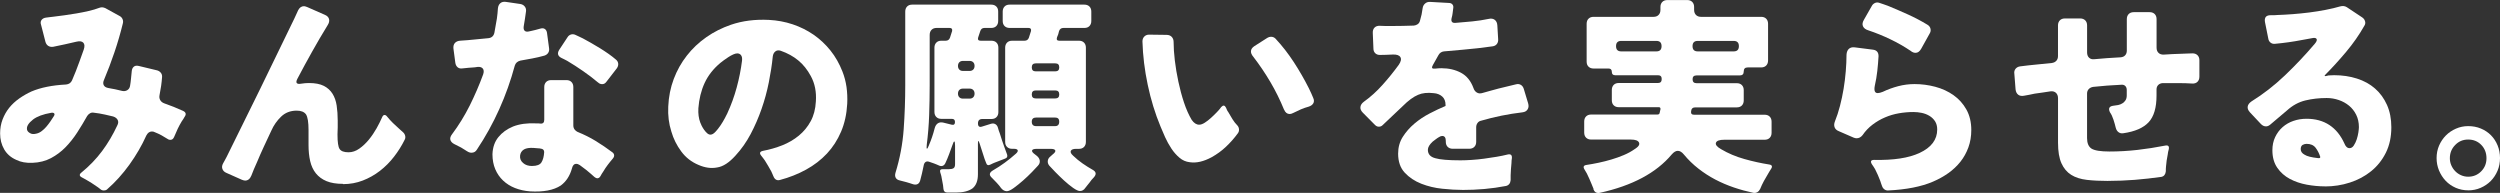
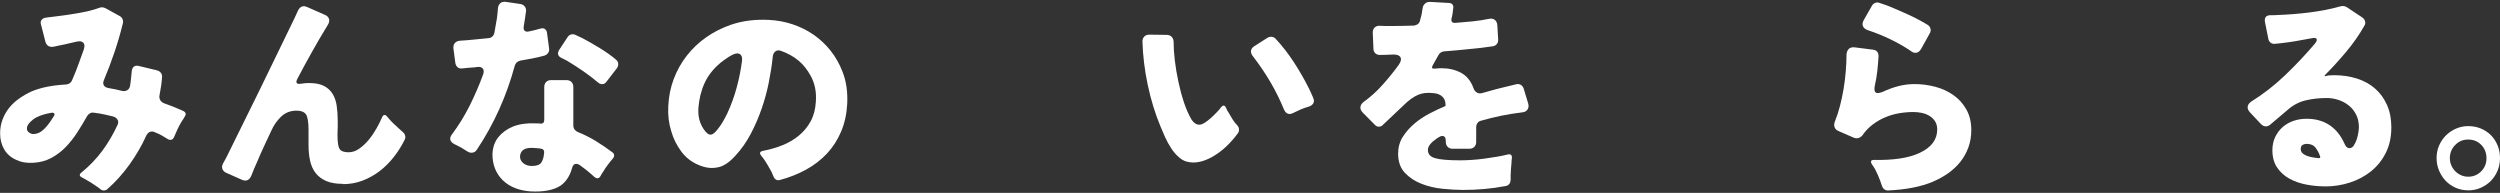
<svg xmlns="http://www.w3.org/2000/svg" width="363" height="28" viewBox="0 0 363 28" fill="none">
  <rect x="0" y="0" width="363" height="28" fill="#333333" stroke="none" />
  <g clip-path="url(#clip0_9328_36329)">
    <path d="M14.52 27.422C14.438 27.361 14.351 27.296 14.264 27.224C14.172 27.153 14.08 27.087 13.977 27.027C13.755 26.863 13.527 26.71 13.299 26.573C13.065 26.43 12.832 26.288 12.588 26.145C12.469 26.063 12.349 25.997 12.241 25.948C12.132 25.899 12.024 25.844 11.926 25.778C11.503 25.576 11.47 25.329 11.834 25.044C12.979 24.108 13.977 23.073 14.823 21.939C15.67 20.799 16.402 19.562 17.026 18.22C17.189 17.913 17.206 17.645 17.086 17.415C16.967 17.179 16.744 17.015 16.424 16.911L15.247 16.637C14.704 16.516 14.161 16.423 13.619 16.363C13.418 16.325 13.234 16.352 13.06 16.456C12.886 16.56 12.751 16.692 12.653 16.85C12.208 17.645 11.731 18.433 11.22 19.227C10.705 20.022 10.141 20.734 9.517 21.375C8.893 22.015 8.187 22.541 7.406 22.958C6.619 23.374 5.724 23.604 4.72 23.642C3.814 23.681 3.027 23.544 2.365 23.215C1.578 22.87 0.992 22.355 0.602 21.676C0.211 20.997 0.016 20.23 0.016 19.375C0.016 18.642 0.135 17.962 0.379 17.332C0.623 16.703 0.943 16.138 1.345 15.64C1.747 15.142 2.229 14.698 2.794 14.298C3.358 13.904 3.95 13.564 4.574 13.279C5.919 12.71 7.59 12.375 9.587 12.271C10.011 12.233 10.303 12.025 10.461 11.663C10.64 11.236 10.824 10.798 11.004 10.354C11.182 9.905 11.356 9.451 11.519 8.985L12.154 7.216C12.317 6.75 12.295 6.411 12.094 6.197C11.893 5.983 11.552 5.94 11.069 6.06C9.962 6.323 8.844 6.569 7.721 6.794C7.46 6.832 7.227 6.794 7.026 6.674C6.825 6.553 6.684 6.361 6.603 6.093L5.968 3.623C5.865 3.338 5.887 3.097 6.028 2.905C6.169 2.713 6.391 2.593 6.69 2.555C6.853 2.533 7.01 2.516 7.173 2.494C7.335 2.472 7.504 2.456 7.688 2.434C8.209 2.374 8.762 2.303 9.348 2.22C9.929 2.138 10.521 2.045 11.117 1.947C11.709 1.848 12.295 1.728 12.87 1.596C13.445 1.465 13.972 1.306 14.454 1.125C14.715 1.026 14.997 1.043 15.301 1.185L17.352 2.314C17.553 2.412 17.699 2.566 17.791 2.768C17.884 2.971 17.895 3.185 17.835 3.409C17.493 4.811 17.091 6.197 16.625 7.572C16.164 8.941 15.648 10.3 15.084 11.642C14.964 11.926 14.959 12.173 15.068 12.375C15.176 12.578 15.382 12.71 15.686 12.77C15.849 12.814 16.006 12.841 16.169 12.863C16.332 12.885 16.5 12.912 16.685 12.956L17.743 13.203C18.025 13.263 18.274 13.224 18.497 13.082C18.719 12.94 18.85 12.726 18.888 12.441C18.947 12.096 18.996 11.751 19.023 11.406C19.05 11.061 19.088 10.716 19.126 10.371C19.148 10.064 19.246 9.839 19.43 9.686C19.609 9.533 19.853 9.5 20.152 9.577L22.811 10.217C23.033 10.278 23.212 10.393 23.353 10.568C23.494 10.743 23.554 10.951 23.532 11.192C23.473 12.025 23.353 12.89 23.169 13.783C23.109 14.068 23.136 14.314 23.261 14.528C23.38 14.742 23.57 14.9 23.836 14.999C24.297 15.163 24.764 15.333 25.225 15.519C25.686 15.706 26.142 15.897 26.582 16.1C27.005 16.303 27.076 16.598 26.793 16.982C26.734 17.086 26.674 17.184 26.614 17.289C26.555 17.393 26.484 17.491 26.403 17.595C26.18 17.962 25.98 18.335 25.8 18.707C25.621 19.085 25.448 19.474 25.285 19.879C25.166 20.164 24.981 20.307 24.742 20.307C24.579 20.307 24.449 20.268 24.352 20.186C24.07 20.005 23.771 19.825 23.462 19.655C23.147 19.48 22.832 19.337 22.512 19.211C22.371 19.129 22.219 19.091 22.062 19.091C21.72 19.091 21.449 19.282 21.248 19.671C20.602 21.112 19.788 22.519 18.801 23.894C17.813 25.264 16.728 26.468 15.54 27.504C15.42 27.608 15.268 27.657 15.089 27.657C14.867 27.657 14.688 27.586 14.547 27.444M3.95 18.91C4.009 19.074 4.15 19.217 4.373 19.337C4.595 19.48 4.905 19.501 5.306 19.397C5.567 19.337 5.822 19.217 6.06 19.03C6.299 18.85 6.522 18.642 6.722 18.406C6.923 18.17 7.113 17.924 7.297 17.661C7.476 17.398 7.639 17.152 7.78 16.927C7.921 16.724 7.954 16.571 7.873 16.473C7.791 16.374 7.639 16.341 7.422 16.379C6.256 16.582 5.382 16.905 4.796 17.354C4.129 17.88 3.841 18.362 3.922 18.784C3.922 18.844 3.933 18.888 3.955 18.904" fill="white" />
    <path d="M49.807 26.697C48.841 26.697 48.044 26.565 47.409 26.302C46.774 26.039 46.264 25.661 45.868 25.174C45.477 24.686 45.2 24.089 45.038 23.394C44.875 22.693 44.799 21.904 44.799 21.033V18.869C44.799 17.752 44.679 17.002 44.435 16.613C44.175 16.246 43.719 16.065 43.079 16.065C42.173 16.065 41.418 16.355 40.816 16.936C40.214 17.517 39.742 18.19 39.4 18.963C38.998 19.817 38.624 20.611 38.282 21.356C37.94 22.096 37.626 22.802 37.349 23.476C37.17 23.881 37.007 24.248 36.866 24.571C36.725 24.895 36.605 25.201 36.502 25.486C36.302 25.974 35.998 26.22 35.596 26.22C35.477 26.22 35.314 26.176 35.113 26.099L32.851 25.092C32.568 24.971 32.384 24.779 32.292 24.527C32.199 24.276 32.237 24.007 32.395 23.722C32.476 23.58 32.558 23.432 32.639 23.279C32.72 23.125 32.813 22.961 32.91 22.775L36.681 15.129C37.061 14.378 37.436 13.622 37.799 12.861C38.163 12.1 38.532 11.333 38.917 10.56L42.721 2.728L43.296 1.479C43.497 1.096 43.779 0.898 44.142 0.898C44.24 0.898 44.392 0.942 44.593 1.019L47.159 2.147C47.501 2.29 47.707 2.498 47.778 2.772C47.848 3.046 47.778 3.336 47.582 3.643C46.796 4.924 46.041 6.206 45.32 7.499C44.593 8.791 43.882 10.106 43.176 11.448C42.873 12.039 43.068 12.269 43.752 12.149C44.115 12.089 44.484 12.056 44.869 12.056C45.754 12.056 46.47 12.193 47.013 12.466C47.555 12.74 47.978 13.124 48.282 13.611C48.586 14.099 48.787 14.674 48.885 15.331C48.982 15.994 49.037 16.717 49.037 17.511V18.486L49.004 19.521C49.004 20.639 49.107 21.34 49.308 21.625C49.509 21.948 49.943 22.112 50.605 22.112C51.147 22.112 51.668 21.937 52.173 21.581C52.678 21.225 53.139 20.787 53.562 20.272C53.985 19.757 54.354 19.204 54.68 18.628C55 18.048 55.266 17.527 55.467 17.062C55.564 16.816 55.689 16.695 55.83 16.695C55.971 16.695 56.101 16.777 56.221 16.942C56.481 17.265 56.758 17.571 57.051 17.856C57.344 18.141 57.648 18.426 57.973 18.711L58.516 19.198C58.679 19.34 58.782 19.516 58.831 19.718C58.88 19.921 58.858 20.113 58.755 20.299C58.331 21.154 57.821 21.97 57.214 22.753C56.611 23.536 55.928 24.221 55.163 24.812C54.398 25.404 53.567 25.869 52.672 26.215C51.777 26.56 50.827 26.735 49.818 26.735" fill="white" />
    <path d="M67.832 21.973C67.713 21.891 67.577 21.803 67.425 21.715C67.273 21.622 67.116 21.529 66.958 21.425C66.616 21.244 66.275 21.069 65.933 20.905C65.629 20.74 65.45 20.538 65.39 20.297C65.33 20.05 65.412 19.787 65.629 19.503C66.616 18.182 67.474 16.786 68.212 15.312C68.944 13.839 69.595 12.333 70.16 10.788C70.279 10.421 70.257 10.142 70.1 9.95C69.937 9.758 69.677 9.682 69.313 9.72C69.091 9.764 68.874 9.786 68.662 9.797C68.45 9.808 68.244 9.824 68.043 9.841L67.137 9.934C66.855 9.977 66.622 9.917 66.443 9.764C66.264 9.61 66.15 9.391 66.112 9.107L65.84 7.064C65.802 6.718 65.873 6.445 66.052 6.242C66.231 6.039 66.497 5.93 66.839 5.908C67.522 5.869 68.206 5.809 68.89 5.738C69.574 5.667 70.257 5.601 70.941 5.541C71.402 5.481 71.684 5.218 71.787 4.747C71.847 4.402 71.907 4.062 71.966 3.728C72.026 3.394 72.086 3.054 72.146 2.709C72.184 2.446 72.216 2.189 72.238 1.948C72.26 1.701 72.276 1.46 72.297 1.214C72.335 0.869 72.46 0.617 72.661 0.452C72.862 0.288 73.122 0.228 73.448 0.272L75.531 0.578C75.814 0.622 76.036 0.743 76.193 0.945C76.356 1.148 76.416 1.395 76.373 1.674L76.221 2.742L76.041 3.837C76.004 4.122 76.041 4.33 76.177 4.462C76.307 4.593 76.514 4.632 76.796 4.566C76.959 4.528 77.11 4.489 77.262 4.462C77.414 4.429 77.572 4.396 77.729 4.352L78.516 4.139C78.754 4.078 78.961 4.1 79.118 4.215C79.281 4.325 79.379 4.506 79.422 4.747L79.726 7.003C79.764 7.25 79.726 7.463 79.606 7.661C79.487 7.852 79.303 7.989 79.064 8.071C78.478 8.236 77.897 8.373 77.311 8.482C76.725 8.592 76.145 8.701 75.559 8.8C75.135 8.904 74.864 9.145 74.745 9.534C74.159 11.708 73.41 13.817 72.493 15.855C71.576 17.898 70.496 19.853 69.248 21.721C69.069 22.027 68.803 22.175 68.461 22.175C68.239 22.175 68.027 22.104 67.826 21.962M76.942 27.784C76.155 27.724 75.434 27.56 74.766 27.297C74.104 27.034 73.529 26.672 73.046 26.212C72.563 25.758 72.183 25.204 71.912 24.569C71.641 23.928 71.505 23.205 71.505 22.389C71.543 21.392 71.831 20.565 72.368 19.908C72.9 19.25 73.611 18.736 74.495 18.369C75.439 18.002 76.557 17.848 77.843 17.914H78.147C78.245 17.914 78.348 17.925 78.451 17.941C78.831 17.985 79.026 17.799 79.026 17.394V12.639C79.026 12.333 79.118 12.092 79.297 11.905C79.476 11.725 79.72 11.632 80.019 11.632H82.254C82.558 11.632 82.797 11.725 82.976 11.905C83.155 12.086 83.247 12.333 83.247 12.639V18.215C83.247 18.44 83.307 18.632 83.426 18.796C83.546 18.96 83.698 19.081 83.877 19.163C84.799 19.53 85.678 19.968 86.503 20.472C87.328 20.976 88.131 21.529 88.918 22.115C89.08 22.236 89.162 22.378 89.173 22.542C89.183 22.707 89.118 22.866 88.977 23.03C88.717 23.337 88.467 23.638 88.239 23.945C88.006 24.251 87.789 24.575 87.588 24.919C87.507 25.018 87.436 25.128 87.377 25.237C87.317 25.347 87.257 25.456 87.198 25.555C87.078 25.779 86.915 25.889 86.715 25.889C86.612 25.889 86.481 25.829 86.324 25.708C86.123 25.527 85.922 25.347 85.722 25.177C85.521 25.007 85.32 24.837 85.119 24.673C84.957 24.553 84.805 24.438 84.653 24.323C84.501 24.213 84.343 24.093 84.186 23.972C84.007 23.852 83.833 23.791 83.671 23.791C83.35 23.791 83.139 24.027 83.036 24.492C82.732 25.549 82.2 26.36 81.435 26.93C80.388 27.62 78.89 27.905 76.937 27.784M77.268 24.098C77.951 24.098 78.407 23.923 78.624 23.567C78.847 23.211 78.977 22.718 79.015 22.088C79.015 21.825 78.885 21.66 78.624 21.6L78.293 21.54H78.201L77.479 21.48C76.877 21.441 76.41 21.513 76.09 21.693C75.749 21.896 75.559 22.203 75.515 22.608C75.472 23.035 75.624 23.391 75.966 23.676C76.286 23.961 76.72 24.103 77.262 24.103M86.834 11.977C86.129 11.385 85.407 10.832 84.658 10.317C83.915 9.797 83.15 9.309 82.363 8.838C82.2 8.756 82.054 8.679 81.923 8.608C81.793 8.537 81.657 8.471 81.516 8.411C80.996 8.148 80.882 7.759 81.185 7.255L82.39 5.426C82.509 5.223 82.678 5.086 82.889 5.015C83.101 4.944 83.318 4.96 83.54 5.059C83.703 5.141 83.871 5.223 84.056 5.3C84.235 5.382 84.43 5.475 84.631 5.574C84.973 5.754 85.358 5.968 85.792 6.215C86.226 6.461 86.66 6.718 87.105 6.992C87.55 7.266 87.968 7.546 88.375 7.83C88.776 8.115 89.129 8.389 89.433 8.652C89.634 8.816 89.742 9.013 89.764 9.249C89.786 9.484 89.715 9.709 89.552 9.934L88.044 11.883C87.881 12.108 87.68 12.218 87.442 12.218C87.203 12.218 86.997 12.136 86.839 11.971" fill="white" />
    <path d="M112.299 25.598C112.256 25.5 112.212 25.39 112.164 25.281C112.115 25.171 112.061 25.04 111.995 24.897C111.854 24.634 111.702 24.371 111.545 24.103C111.382 23.84 111.225 23.577 111.062 23.309C110.959 23.188 110.878 23.073 110.807 22.958C110.737 22.849 110.65 22.739 110.552 22.635C110.232 22.252 110.308 22.005 110.796 21.901C111.762 21.72 112.69 21.452 113.591 21.096C114.486 20.74 115.284 20.274 115.989 19.694C116.694 19.113 117.27 18.418 117.709 17.607C118.154 16.796 118.404 15.838 118.463 14.742C118.561 13.362 118.322 12.13 117.736 11.056C117.232 10.119 116.624 9.358 115.908 8.772C115.191 8.18 114.345 7.715 113.357 7.37C113.054 7.271 112.799 7.299 112.587 7.463C112.375 7.627 112.25 7.868 112.207 8.197C112.088 9.396 111.892 10.651 111.632 11.96C111.371 13.269 111.019 14.562 110.574 15.832C110.129 17.103 109.603 18.313 108.989 19.475C108.376 20.63 107.644 21.671 106.803 22.58C105.875 23.616 104.98 24.196 104.117 24.317C103.27 24.481 102.375 24.36 101.431 23.95C100.405 23.522 99.564 22.871 98.913 21.983C98.257 21.101 97.779 20.137 97.481 19.102C97.117 17.963 96.965 16.758 97.03 15.476C97.09 14.052 97.356 12.721 97.828 11.467C98.3 10.218 98.935 9.084 99.733 8.071C100.525 7.052 101.469 6.165 102.554 5.403C103.639 4.642 104.838 4.04 106.146 3.59C107.817 3.021 109.646 2.791 111.637 2.889C112.842 2.95 113.998 3.163 115.094 3.53C116.19 3.897 117.199 4.401 118.127 5.036C119.049 5.677 119.874 6.444 120.585 7.337C121.301 8.23 121.876 9.248 122.321 10.382C122.603 11.094 122.799 11.839 122.913 12.623C123.021 13.406 123.059 14.222 123.016 15.076C122.934 16.561 122.641 17.903 122.126 19.113C121.61 20.324 120.927 21.381 120.075 22.295C119.218 23.21 118.208 23.988 117.042 24.629C115.875 25.27 114.605 25.773 113.238 26.135C113.016 26.195 112.826 26.173 112.663 26.075C112.5 25.971 112.381 25.812 112.299 25.587M105.625 16.413C106.168 15.235 106.618 13.997 106.971 12.694C107.324 11.396 107.579 10.103 107.741 8.821C107.779 8.476 107.741 8.213 107.606 8.027C107.476 7.846 107.291 7.753 107.047 7.753C106.884 7.753 106.689 7.802 106.461 7.907C106.228 8.011 106 8.137 105.766 8.29C105.533 8.443 105.316 8.597 105.104 8.745C104.893 8.898 104.724 9.024 104.605 9.128C103.58 9.982 102.815 10.957 102.31 12.053C101.805 13.148 101.507 14.37 101.404 15.712C101.36 16.506 101.453 17.196 101.675 17.782C101.713 17.903 101.784 18.067 101.887 18.27C101.99 18.472 102.109 18.669 102.25 18.867C102.391 19.058 102.538 19.223 102.69 19.354C102.842 19.486 102.999 19.551 103.156 19.551C103.379 19.551 103.612 19.42 103.867 19.157C104.117 18.894 104.366 18.582 104.605 18.226C104.849 17.87 105.055 17.519 105.24 17.174C105.419 16.829 105.555 16.577 105.631 16.413" fill="white" />
-     <path d="M136.987 27.428L136.927 26.881L136.683 25.572C136.645 25.473 136.618 25.38 136.607 25.298C136.596 25.216 136.569 25.134 136.531 25.051C136.428 24.728 136.542 24.564 136.862 24.564H137.796C138.078 24.564 138.295 24.52 138.447 24.427C138.599 24.334 138.675 24.137 138.675 23.83V21.146C138.675 20.741 138.637 20.538 138.555 20.538C138.496 20.538 138.403 20.719 138.284 21.086C138.121 21.535 137.964 21.973 137.801 22.411C137.638 22.849 137.459 23.282 137.258 23.704C137.155 23.907 137.02 24.033 136.851 24.087C136.678 24.137 136.493 24.115 136.293 24.011C136.189 23.972 136.086 23.923 135.978 23.874C135.869 23.825 135.75 23.781 135.631 23.737C135.511 23.698 135.392 23.655 135.283 23.616C135.175 23.578 135.055 23.534 134.936 23.496C134.714 23.414 134.535 23.425 134.393 23.523C134.252 23.627 134.16 23.786 134.122 24.011C134.084 24.235 134.035 24.449 133.986 24.651C133.938 24.854 133.889 25.057 133.851 25.259C133.813 25.424 133.769 25.577 133.731 25.731C133.688 25.884 133.65 26.043 133.612 26.202C133.531 26.486 133.39 26.667 133.189 26.749C132.988 26.831 132.744 26.82 132.467 26.716C132.326 26.678 132.185 26.629 132.044 26.579C131.903 26.53 131.751 26.481 131.588 26.443C131.425 26.399 131.273 26.36 131.122 26.322C130.97 26.278 130.812 26.24 130.655 26.202C130.373 26.141 130.177 26.015 130.063 25.818C129.955 25.627 129.939 25.386 130.02 25.101C130.666 23.008 131.062 20.9 131.214 18.78C131.366 16.655 131.442 14.518 131.442 12.366V1.68C131.442 1.373 131.534 1.132 131.713 0.946C131.892 0.765 132.136 0.672 132.435 0.672H143.938C144.242 0.672 144.481 0.765 144.665 0.946C144.85 1.126 144.936 1.373 144.936 1.68V3.049C144.936 3.356 144.844 3.597 144.665 3.783C144.486 3.964 144.242 4.057 143.938 4.057H142.94C142.636 4.057 142.435 4.21 142.337 4.511L142.033 5.426C141.93 5.749 142.055 5.914 142.397 5.914H143.965C144.269 5.914 144.508 6.007 144.692 6.188C144.871 6.368 144.963 6.615 144.963 6.921V16.277C144.963 16.584 144.871 16.825 144.692 17.005C144.513 17.186 144.269 17.279 143.965 17.279H142.636C142.212 17.279 142.001 17.493 142.001 17.92C142.001 18.347 142.202 18.517 142.603 18.375L143.873 17.98C144.117 17.898 144.329 17.914 144.524 18.024C144.714 18.134 144.839 18.314 144.904 18.555C144.942 18.698 144.985 18.835 145.023 18.966C145.061 19.098 145.115 19.235 145.175 19.377C145.398 20.111 145.62 20.768 145.837 21.36L146.228 22.428C146.325 22.735 146.228 22.937 145.924 23.036L144.356 23.644C144.253 23.682 144.166 23.726 144.084 23.764C144.003 23.808 143.922 23.846 143.84 23.885C143.498 24.066 143.276 23.989 143.178 23.638L142.967 23.09L142.24 20.834C142.077 20.346 141.995 20.357 141.995 20.861V25.309C141.995 26.24 141.735 26.925 141.209 27.352C140.644 27.757 139.83 27.96 138.761 27.96H137.584C137.22 27.96 137.02 27.779 136.982 27.412M134.898 21.042C135.218 20.308 135.49 19.508 135.712 18.632C135.793 18.309 135.945 18.068 136.162 17.914C136.385 17.761 136.656 17.728 136.976 17.805L138.213 18.112C138.517 18.172 138.664 18.04 138.664 17.717C138.664 17.41 138.512 17.257 138.213 17.257H136.672C136.369 17.257 136.13 17.164 135.951 16.983C135.772 16.802 135.679 16.556 135.679 16.255V6.921C135.679 6.615 135.772 6.374 135.951 6.188C136.13 6.001 136.374 5.914 136.672 5.914H137.307C137.627 5.914 137.839 5.76 137.942 5.459L138.246 4.511C138.306 4.205 138.186 4.057 137.882 4.057H135.983C135.679 4.057 135.441 4.15 135.262 4.331C135.083 4.511 134.99 4.758 134.99 5.065V12.377C134.99 13.817 134.963 15.263 134.914 16.704C134.866 18.145 134.746 19.579 134.567 20.998C134.524 21.387 134.535 21.584 134.594 21.59C134.654 21.601 134.757 21.425 134.898 21.058M139.82 10.301H140.785C141.008 10.301 141.181 10.235 141.312 10.104C141.442 9.972 141.507 9.792 141.507 9.572C141.507 9.353 141.442 9.173 141.312 9.041C141.181 8.91 141.002 8.844 140.785 8.844H139.82C139.597 8.844 139.423 8.91 139.293 9.041C139.163 9.173 139.098 9.353 139.098 9.572C139.098 9.792 139.163 9.972 139.293 10.104C139.423 10.235 139.602 10.301 139.82 10.301ZM139.82 14.321H140.785C141.008 14.321 141.181 14.256 141.312 14.124C141.442 13.993 141.507 13.812 141.507 13.593C141.507 13.374 141.442 13.193 141.312 13.062C141.181 12.93 141.002 12.864 140.785 12.864H139.82C139.597 12.864 139.423 12.93 139.293 13.062C139.163 13.193 139.098 13.374 139.098 13.593C139.098 13.812 139.163 13.993 139.293 14.124C139.423 14.256 139.602 14.321 139.82 14.321ZM145.376 27.335C145.175 27.051 144.963 26.793 144.741 26.558C144.519 26.322 144.291 26.087 144.046 25.84C143.585 25.435 143.623 25.068 144.166 24.745C144.768 24.4 145.349 24.022 145.902 23.616C146.456 23.211 146.993 22.773 147.519 22.307C147.742 22.105 147.823 21.935 147.763 21.803C147.704 21.672 147.519 21.606 147.221 21.606H146.949C146.646 21.606 146.407 21.513 146.222 21.332C146.038 21.151 145.951 20.905 145.951 20.598V6.921C145.951 6.615 146.043 6.374 146.222 6.188C146.401 6.007 146.646 5.914 146.949 5.914H148.762C149.082 5.914 149.293 5.76 149.397 5.459L149.7 4.511C149.76 4.205 149.641 4.057 149.337 4.057H146.591C146.287 4.057 146.049 3.964 145.864 3.783C145.685 3.602 145.593 3.356 145.593 3.049V1.68C145.593 1.373 145.685 1.132 145.864 0.946C146.043 0.76 146.287 0.672 146.591 0.672H157.46C157.764 0.672 158.002 0.765 158.187 0.946C158.366 1.126 158.458 1.373 158.458 1.68V3.049C158.458 3.356 158.366 3.597 158.187 3.783C158.008 3.969 157.764 4.057 157.46 4.057H154.41C154.09 4.057 153.879 4.21 153.775 4.511L153.656 4.972L153.477 5.426C153.374 5.749 153.488 5.914 153.808 5.914H156.678C156.982 5.914 157.221 6.007 157.4 6.188C157.579 6.368 157.671 6.615 157.671 6.921V20.604C157.671 20.91 157.579 21.151 157.4 21.338C157.221 21.518 156.977 21.612 156.678 21.612H156.255C155.832 21.612 155.577 21.71 155.485 21.902C155.392 22.094 155.512 22.335 155.832 22.619C156.255 23.025 156.706 23.397 157.188 23.731C157.671 24.066 158.165 24.378 158.67 24.663C159.174 24.947 159.223 25.314 158.822 25.758C158.578 26.004 158.377 26.245 158.219 26.486C158.1 26.629 157.986 26.766 157.888 26.897C157.785 27.029 157.688 27.155 157.585 27.281C157.384 27.587 157.123 27.735 156.798 27.735C156.575 27.735 156.25 27.582 155.816 27.281C155.382 26.974 154.942 26.612 154.486 26.196C154.036 25.78 153.613 25.369 153.217 24.964C152.826 24.558 152.538 24.252 152.354 24.049C152.175 23.825 152.104 23.589 152.142 23.331C152.18 23.079 152.316 22.871 152.533 22.707L152.837 22.433C153.157 22.187 153.287 21.99 153.227 21.842C153.168 21.688 152.934 21.612 152.533 21.612H150.569C150.145 21.612 149.907 21.688 149.858 21.842C149.809 21.995 149.955 22.192 150.297 22.433L150.569 22.647C150.807 22.849 150.948 23.085 150.976 23.348C151.003 23.611 150.91 23.857 150.688 24.082C150.525 24.263 150.243 24.564 149.842 24.98C149.44 25.396 149.006 25.807 148.545 26.213C148.083 26.618 147.633 26.979 147.204 27.292C146.77 27.604 146.434 27.763 146.195 27.763C145.891 27.763 145.62 27.62 145.381 27.335M150.39 10.361H153.227C153.607 10.361 153.803 10.169 153.803 9.781C153.803 9.392 153.613 9.2 153.227 9.2H150.39C150.01 9.2 149.814 9.392 149.814 9.781C149.814 10.169 150.004 10.361 150.39 10.361ZM150.39 14.294H153.227C153.607 14.294 153.803 14.102 153.803 13.713C153.803 13.325 153.613 13.133 153.227 13.133H150.39C150.01 13.133 149.814 13.325 149.814 13.713C149.814 14.102 150.004 14.294 150.39 14.294ZM150.449 18.314H153.195C153.596 18.314 153.797 18.101 153.797 17.673C153.797 17.246 153.596 17.066 153.195 17.066H150.449C150.026 17.066 149.814 17.268 149.814 17.673C149.814 18.101 150.026 18.314 150.449 18.314Z" fill="white" />
    <path d="M175.932 22.827C174.765 23.457 173.707 23.698 172.763 23.555C172.199 23.495 171.694 23.276 171.255 22.898C170.81 22.52 170.419 22.077 170.077 21.556C169.735 21.036 169.431 20.488 169.171 19.913C168.911 19.332 168.688 18.823 168.509 18.374C167.722 16.484 167.104 14.469 166.653 12.327C166.198 10.185 165.942 8.077 165.883 6.006C165.883 5.721 165.975 5.486 166.154 5.305C166.333 5.124 166.566 5.031 166.849 5.031L169.383 5.064C169.703 5.064 169.958 5.163 170.137 5.354C170.316 5.546 170.408 5.798 170.408 6.099C170.408 6.894 170.468 7.792 170.587 8.794C170.707 9.802 170.88 10.826 171.103 11.872C171.325 12.919 171.596 13.926 171.917 14.89C172.237 15.854 172.611 16.692 173.034 17.404C173.355 17.87 173.718 18.106 174.12 18.106C174.364 18.106 174.635 18.007 174.934 17.815C175.237 17.624 175.536 17.388 175.84 17.114C176.144 16.84 176.426 16.561 176.702 16.276C176.974 15.991 177.18 15.75 177.321 15.542C177.603 15.236 177.836 15.268 178.016 15.635C178.054 15.739 178.102 15.844 178.151 15.953C178.2 16.068 178.265 16.172 178.347 16.276C178.526 16.599 178.726 16.939 178.949 17.295C179.171 17.651 179.41 17.963 179.676 18.226C179.817 18.39 179.893 18.577 179.904 18.79C179.915 19.004 179.86 19.19 179.736 19.354C179.215 20.067 178.64 20.713 178.016 21.304C177.392 21.896 176.697 22.4 175.932 22.827ZM186.437 15.909C185.873 14.529 185.216 13.198 184.462 11.916C183.708 10.634 182.877 9.408 181.971 8.23C181.727 7.945 181.618 7.671 181.64 7.408C181.662 7.145 181.819 6.91 182.123 6.707L184.028 5.491C184.19 5.393 184.359 5.338 184.543 5.338C184.804 5.338 185.026 5.431 185.205 5.612C186.171 6.647 187.055 7.786 187.864 9.024C188.667 10.262 189.394 11.522 190.04 12.804C190.159 13.066 190.279 13.313 190.387 13.537C190.496 13.762 190.593 13.987 190.675 14.206C190.816 14.512 190.821 14.775 190.691 15C190.561 15.225 190.333 15.389 190.013 15.487C189.627 15.591 189.253 15.723 188.879 15.882C188.504 16.046 188.141 16.216 187.777 16.402C187.576 16.506 187.403 16.555 187.262 16.555C186.898 16.555 186.627 16.342 186.448 15.915" fill="white" />
    <path d="M212.335 27.575C211.472 27.575 210.496 27.52 209.421 27.405C208.347 27.295 207.327 27.049 206.372 26.676C205.417 26.298 204.614 25.767 203.973 25.077C203.328 24.387 203.008 23.461 203.008 22.305C203.008 21.391 203.235 20.58 203.686 19.868C204.142 19.156 204.7 18.515 205.379 17.945C206.052 17.376 206.789 16.883 207.598 16.467C208.401 16.05 209.166 15.689 209.893 15.388V15.234C209.893 14.708 209.73 14.298 209.41 14.013C209.09 13.728 208.678 13.564 208.173 13.525C207.267 13.421 206.513 13.503 205.91 13.766C205.227 14.051 204.483 14.599 203.675 15.409L200.745 18.181C200.604 18.323 200.425 18.395 200.202 18.395C200.001 18.395 199.822 18.312 199.66 18.154L197.88 16.357C197.619 16.094 197.5 15.82 197.533 15.536C197.565 15.251 197.728 14.999 198.032 14.774C198.998 14.084 199.909 13.262 200.761 12.304C201.618 11.351 202.394 10.381 203.1 9.412C203.42 8.946 203.501 8.574 203.338 8.3C203.176 8.026 202.818 7.9 202.253 7.917C201.89 7.938 201.553 7.955 201.244 7.96C200.929 7.971 200.636 7.977 200.354 7.977C200.072 7.977 199.844 7.889 199.676 7.719C199.502 7.544 199.421 7.32 199.421 7.035L199.329 4.811C199.307 4.466 199.394 4.197 199.584 4.006C199.774 3.814 200.039 3.726 200.381 3.748C200.642 3.77 200.913 3.776 201.195 3.776H202.128C202.633 3.776 203.143 3.776 203.669 3.759C204.19 3.748 204.738 3.737 205.297 3.715C205.498 3.694 205.677 3.628 205.84 3.518C206.003 3.409 206.111 3.25 206.171 3.047C206.269 2.724 206.35 2.406 206.415 2.105C206.475 1.798 206.524 1.497 206.567 1.19C206.605 0.906 206.73 0.676 206.931 0.506C207.131 0.331 207.376 0.259 207.658 0.276L210.376 0.429C210.599 0.429 210.767 0.5 210.892 0.643C211.011 0.785 211.054 0.966 211.011 1.19L210.919 1.919C210.897 2.039 210.881 2.165 210.859 2.286C210.837 2.406 210.81 2.532 210.767 2.653C210.664 3.14 210.859 3.365 211.342 3.321C212.145 3.261 212.959 3.19 213.773 3.107C214.587 3.025 215.39 2.905 216.171 2.741C216.513 2.658 216.801 2.708 217.034 2.877C217.267 3.053 217.392 3.321 217.414 3.683L217.533 5.693C217.555 5.956 217.495 6.186 217.354 6.377C217.213 6.569 217.001 6.69 216.719 6.728C216.014 6.832 215.303 6.92 214.576 7.002C213.849 7.084 213.138 7.155 212.433 7.215L209.654 7.462C209.291 7.506 209.02 7.697 208.841 8.043L208.054 9.445C207.815 9.85 207.924 10.025 208.385 9.965C208.548 9.943 208.699 9.932 208.841 9.921C208.982 9.91 209.134 9.905 209.291 9.905C210.36 9.905 211.304 10.124 212.129 10.562C212.954 11 213.556 11.734 213.941 12.77C214.039 13.076 214.207 13.301 214.44 13.438C214.668 13.58 214.95 13.602 215.27 13.498C215.656 13.399 216.03 13.29 216.405 13.18C216.779 13.071 217.164 12.961 217.566 12.863L220.073 12.255C220.355 12.172 220.599 12.194 220.811 12.315C221.022 12.435 221.169 12.633 221.25 12.896L221.885 14.999C221.988 15.344 221.961 15.64 221.809 15.881C221.657 16.127 221.413 16.264 221.071 16.308C220.045 16.428 219.025 16.593 218.021 16.795C217.018 16.998 216.03 17.244 215.064 17.524C214.842 17.568 214.668 17.677 214.538 17.858C214.408 18.039 214.343 18.247 214.343 18.466V20.597C214.343 20.903 214.25 21.144 214.071 21.325C213.892 21.506 213.648 21.599 213.344 21.599H210.93C210.626 21.599 210.387 21.506 210.203 21.325C210.023 21.144 209.931 20.898 209.931 20.597V20.476C209.931 19.989 209.758 19.742 209.416 19.742C209.275 19.742 209.123 19.791 208.96 19.895C208.781 20 208.613 20.109 208.461 20.23C208.309 20.35 208.162 20.465 208.021 20.564C207.56 20.991 207.327 21.385 207.327 21.752C207.327 22.382 207.69 22.788 208.412 22.974C209.096 23.176 210.316 23.28 212.064 23.28C212.547 23.28 213.084 23.259 213.681 23.22C214.272 23.182 214.88 23.122 215.493 23.039C216.106 22.957 216.708 22.87 217.305 22.766C217.897 22.667 218.439 22.552 218.922 22.431C219.367 22.333 219.568 22.514 219.525 22.979C219.503 23.083 219.487 23.193 219.481 23.313C219.47 23.434 219.465 23.56 219.465 23.68C219.427 23.987 219.4 24.283 219.389 24.579C219.378 24.874 219.362 25.165 219.345 25.444V26.145C219.307 26.611 219.085 26.895 218.683 27C217.636 27.202 216.584 27.35 215.531 27.443C214.473 27.536 213.415 27.58 212.346 27.58" fill="white" />
-     <path d="M231.384 27.427L231.112 26.759C231.009 26.496 230.901 26.233 230.781 25.981C230.662 25.729 230.542 25.466 230.418 25.203C230.358 25.105 230.298 25.001 230.239 24.897C230.179 24.793 230.119 24.694 230.06 24.59C229.837 24.223 229.94 24.009 230.363 23.949C230.906 23.867 231.492 23.763 232.116 23.631C232.74 23.5 233.359 23.341 233.972 23.16C234.585 22.98 235.182 22.766 235.768 22.52C236.354 22.273 236.875 21.988 237.336 21.665C237.9 21.32 238.117 21.002 237.987 20.707C237.857 20.411 237.461 20.263 236.793 20.263H231.025C230.722 20.263 230.483 20.17 230.298 19.989C230.119 19.808 230.027 19.562 230.027 19.255V17.639C230.027 17.332 230.119 17.091 230.298 16.905C230.477 16.725 230.722 16.631 231.025 16.631H240.657C240.857 16.631 240.966 16.538 240.988 16.358L241.107 15.837C241.107 15.656 241.026 15.563 240.863 15.563H235.035C234.731 15.563 234.493 15.47 234.308 15.29C234.124 15.109 234.037 14.862 234.037 14.556V13.06C234.037 12.754 234.129 12.512 234.308 12.326C234.487 12.146 234.731 12.052 235.035 12.052H240.738C241.102 12.052 241.281 11.861 241.281 11.472C241.281 11.105 241.102 10.924 240.738 10.924H234.52C234.2 10.924 234.037 10.76 234.037 10.437C234.037 10.113 233.874 9.949 233.554 9.949H231.378C231.074 9.949 230.835 9.856 230.651 9.675C230.467 9.495 230.38 9.248 230.38 8.941V3.448C230.38 3.141 230.472 2.9 230.651 2.719C230.83 2.538 231.074 2.445 231.378 2.445H240.103C240.407 2.445 240.646 2.352 240.825 2.171C241.004 1.991 241.096 1.744 241.096 1.437V1.01C241.096 0.703 241.188 0.462 241.368 0.282C241.547 0.101 241.791 0.008 242.095 0.008H244.992C245.296 0.008 245.535 0.101 245.714 0.282C245.893 0.462 245.985 0.709 245.985 1.01V1.437C245.985 1.744 246.077 1.985 246.256 2.171C246.435 2.352 246.68 2.445 246.978 2.445H255.73C256.034 2.445 256.273 2.538 256.452 2.719C256.631 2.9 256.723 3.146 256.723 3.448V8.782C256.723 9.089 256.631 9.33 256.452 9.516C256.273 9.697 256.029 9.79 255.73 9.79H253.766C253.381 9.79 253.191 9.982 253.191 10.371C253.191 10.76 253.001 10.951 252.616 10.951H246.338C245.953 10.951 245.763 11.132 245.763 11.499C245.763 11.888 245.953 12.08 246.338 12.08H252.193C252.496 12.08 252.735 12.173 252.92 12.354C253.099 12.534 253.191 12.781 253.191 13.088V14.583C253.191 14.89 253.099 15.131 252.92 15.317C252.741 15.498 252.496 15.591 252.193 15.591H246.153C245.79 15.591 245.589 15.771 245.551 16.139C245.491 16.484 245.632 16.659 245.974 16.659H256.235C256.539 16.659 256.778 16.752 256.962 16.933C257.141 17.113 257.233 17.36 257.233 17.667V19.282C257.233 19.589 257.141 19.83 256.962 20.016C256.783 20.197 256.539 20.29 256.235 20.29H250.38C249.675 20.29 249.268 20.433 249.159 20.718C249.051 21.002 249.295 21.314 249.897 21.66C250.923 22.268 252.051 22.744 253.278 23.089C254.504 23.434 255.703 23.697 256.87 23.883C257.309 23.944 257.402 24.168 257.141 24.552C257.081 24.656 257.016 24.754 256.946 24.858C256.875 24.962 256.81 25.072 256.75 25.192C256.528 25.559 256.316 25.926 256.116 26.288C255.915 26.655 255.736 27.038 255.573 27.444C255.47 27.646 255.334 27.8 255.166 27.904C254.992 28.002 254.797 28.035 254.575 27.997C253.63 27.794 252.686 27.537 251.753 27.219C250.82 26.901 249.919 26.518 249.051 26.063C248.188 25.609 247.369 25.078 246.604 24.48C245.839 23.883 245.133 23.199 244.488 22.421C244.205 22.076 243.912 21.901 243.614 21.901C243.332 21.901 243.039 22.076 242.74 22.421C240.488 25.105 237.005 26.962 232.295 27.997C231.834 28.096 231.519 27.915 231.362 27.449M235.404 7.462H240.505C241.009 7.462 241.259 7.21 241.259 6.701C241.259 6.192 241.009 5.94 240.505 5.94H235.404C234.9 5.94 234.65 6.192 234.65 6.701C234.65 7.21 234.9 7.462 235.404 7.462ZM246.511 7.462H251.731C252.236 7.462 252.486 7.21 252.486 6.701C252.486 6.192 252.236 5.94 251.731 5.94H246.511C246.007 5.94 245.757 6.192 245.757 6.701C245.757 7.21 246.007 7.462 246.511 7.462Z" fill="white" />
    <path d="M273.253 26.969C273.215 26.865 273.171 26.755 273.134 26.635C273.09 26.514 273.052 26.388 273.014 26.268C272.911 25.983 272.797 25.698 272.667 25.413C272.537 25.129 272.401 24.844 272.26 24.559C272.179 24.439 272.103 24.312 272.032 24.192C271.961 24.072 271.886 23.956 271.804 23.858C271.544 23.431 271.652 23.217 272.135 23.217C274.951 23.277 277.143 22.943 278.717 22.209C280.426 21.415 281.283 20.281 281.283 18.797C281.283 18.331 281.175 17.931 280.969 17.608C280.757 17.285 280.48 17.017 280.139 16.814C279.797 16.611 279.422 16.469 279.021 16.387C278.619 16.305 278.218 16.266 277.816 16.266C277.133 16.266 276.438 16.327 275.733 16.447C275.027 16.568 274.354 16.765 273.709 17.044C273.063 17.318 272.461 17.669 271.896 18.096C271.332 18.523 270.849 19.032 270.448 19.618C270.203 19.925 269.916 20.078 269.574 20.078C269.455 20.078 269.314 20.046 269.151 19.985L266.975 19.038C266.671 18.917 266.476 18.726 266.383 18.474C266.291 18.222 266.307 17.942 266.427 17.636C266.709 16.945 266.953 16.195 267.165 15.379C267.376 14.568 267.55 13.741 267.691 12.898C267.832 12.054 267.935 11.205 268.006 10.351C268.076 9.496 268.114 8.697 268.114 7.941C268.136 7.574 268.245 7.294 268.445 7.103C268.646 6.911 268.928 6.834 269.292 6.873L271.918 7.207C272.482 7.267 272.765 7.585 272.765 8.154C272.727 8.866 272.661 9.584 272.585 10.302C272.504 11.024 272.385 11.737 272.222 12.449C272.081 13.161 272.222 13.517 272.645 13.517C272.824 13.517 273.068 13.457 273.372 13.336C274.094 12.991 274.848 12.717 275.619 12.514C276.395 12.312 277.181 12.208 277.99 12.208C279.015 12.208 280.019 12.339 281.007 12.602C281.994 12.865 282.873 13.27 283.649 13.818C284.425 14.366 285.049 15.061 285.521 15.905C285.993 16.748 286.232 17.74 286.232 18.873C286.232 19.788 286.091 20.632 285.809 21.404C285.527 22.176 285.141 22.872 284.648 23.491C284.154 24.11 283.573 24.657 282.895 25.14C282.222 25.616 281.479 26.027 280.676 26.372C278.967 27.106 276.802 27.528 274.186 27.654C273.964 27.675 273.768 27.615 273.6 27.484C273.427 27.352 273.313 27.172 273.253 26.953M277.48 7.42C276.514 6.769 275.516 6.199 274.474 5.701C273.437 5.202 272.374 4.769 271.289 4.408C270.887 4.287 270.627 4.09 270.502 3.811C270.382 3.537 270.431 3.219 270.654 2.852L271.799 0.842C271.896 0.661 272.048 0.525 272.249 0.431C272.45 0.338 272.661 0.338 272.884 0.415C273.063 0.475 273.264 0.541 273.47 0.612C273.682 0.683 273.899 0.76 274.121 0.842C275.109 1.248 276.085 1.669 277.051 2.107C278.017 2.546 278.956 3.039 279.856 3.586C280.101 3.729 280.247 3.92 280.307 4.167C280.366 4.413 280.328 4.643 280.187 4.868L278.95 7.092C278.728 7.481 278.457 7.672 278.136 7.672C277.914 7.672 277.691 7.59 277.474 7.426" fill="white" />
-     <path d="M306.096 26.271C304.951 26.271 303.92 26.222 303.019 26.118C302.113 26.014 301.354 25.773 300.74 25.389C300.127 25.006 299.655 24.442 299.324 23.713C298.993 22.979 298.825 21.988 298.825 20.728V14.27C298.825 13.925 298.722 13.662 298.521 13.476C298.32 13.295 298.06 13.224 297.734 13.262C297.333 13.323 296.931 13.383 296.541 13.443C296.15 13.504 295.781 13.558 295.439 13.597C295.157 13.657 294.886 13.712 294.625 13.766C294.365 13.816 294.11 13.865 293.871 13.903C293.529 13.964 293.252 13.914 293.041 13.75C292.829 13.586 292.704 13.334 292.661 12.989L292.482 10.705C292.438 10.42 292.504 10.184 292.661 9.987C292.824 9.795 293.041 9.675 293.323 9.637C294.088 9.538 294.853 9.45 295.618 9.379C296.383 9.308 297.148 9.231 297.913 9.149C298.196 9.111 298.418 9.001 298.575 8.831C298.733 8.662 298.82 8.432 298.82 8.147V3.688C298.82 3.381 298.912 3.14 299.091 2.954C299.27 2.773 299.514 2.68 299.813 2.68H302.048C302.352 2.68 302.591 2.773 302.775 2.954C302.954 3.135 303.046 3.381 303.046 3.688V7.621C303.046 7.944 303.144 8.201 303.334 8.382C303.524 8.563 303.779 8.634 304.105 8.596L305.944 8.442L307.908 8.322C308.19 8.3 308.413 8.207 308.57 8.032C308.733 7.856 308.814 7.632 308.814 7.347V2.773C308.814 2.467 308.907 2.226 309.086 2.039C309.265 1.859 309.509 1.766 309.813 1.766H312.135C312.439 1.766 312.678 1.859 312.862 2.039C313.041 2.22 313.134 2.467 313.134 2.773V6.92C313.134 7.243 313.231 7.5 313.421 7.681C313.611 7.862 313.866 7.944 314.192 7.928C314.653 7.889 315.092 7.862 315.505 7.851C315.917 7.84 316.324 7.824 316.726 7.807C317.03 7.785 317.312 7.774 317.583 7.774C317.854 7.774 318.109 7.763 318.354 7.747C318.657 7.747 318.896 7.84 319.081 8.021C319.26 8.201 319.352 8.448 319.352 8.749V11.126C319.352 11.45 319.254 11.707 319.064 11.888C318.874 12.068 318.614 12.151 318.294 12.129C317.691 12.09 317.035 12.068 316.33 12.068H314.007C313.747 12.09 313.535 12.178 313.372 12.342C313.21 12.507 313.128 12.72 313.128 12.983V13.865C313.128 15.634 312.748 16.927 311.983 17.748C311.218 18.57 309.992 19.107 308.299 19.348C308.017 19.392 307.783 19.331 307.588 19.178C307.398 19.025 307.273 18.817 307.208 18.554C307.127 18.209 307.018 17.82 306.877 17.381C306.736 16.943 306.563 16.582 306.362 16.297C306.101 15.749 306.259 15.431 306.845 15.355C307.089 15.333 307.322 15.3 307.556 15.251C307.789 15.201 307.995 15.119 308.174 15.004C308.353 14.895 308.505 14.747 308.625 14.561C308.744 14.38 308.804 14.144 308.804 13.86V13.065C308.804 12.819 308.733 12.627 308.592 12.485C308.451 12.342 308.261 12.282 308.017 12.304C307.914 12.304 307.832 12.304 307.762 12.32C307.691 12.331 307.604 12.337 307.507 12.337L306.449 12.397C306.367 12.397 306.286 12.397 306.21 12.414C306.129 12.425 306.036 12.43 305.939 12.43C305.597 12.474 305.26 12.501 304.929 12.523C304.598 12.545 304.262 12.572 303.92 12.616C303.66 12.66 303.448 12.764 303.285 12.934C303.122 13.109 303.041 13.328 303.041 13.591V20.049C303.041 20.783 303.253 21.287 303.676 21.572C304.121 21.856 304.994 21.999 306.302 21.999C307.61 21.999 308.999 21.922 310.345 21.769C311.69 21.615 313.03 21.407 314.36 21.144C314.821 21.046 315.006 21.227 314.902 21.692C314.859 21.813 314.832 21.933 314.81 22.059C314.789 22.18 314.767 22.311 314.751 22.453C314.691 22.738 314.642 23.023 314.599 23.308C314.561 23.593 314.528 23.878 314.506 24.162C314.485 24.305 314.479 24.431 314.479 24.546V24.863C314.458 25.088 314.392 25.269 314.284 25.411C314.175 25.554 314.018 25.647 313.817 25.685C312.531 25.866 311.245 26.008 309.97 26.112C308.69 26.211 307.398 26.266 306.091 26.266" fill="white" />
    <path d="M337.553 27.06C336.707 27.06 335.838 26.978 334.943 26.814C334.048 26.649 333.228 26.37 332.485 25.976C331.742 25.581 331.134 25.045 330.662 24.36C330.19 23.681 329.951 22.832 329.951 21.813C329.951 21.101 330.087 20.46 330.358 19.896C330.629 19.326 330.993 18.844 331.443 18.45C331.894 18.055 332.42 17.754 333.011 17.552C333.603 17.349 334.232 17.245 334.9 17.245C336.207 17.245 337.32 17.552 338.237 18.16C339.154 18.768 339.87 19.655 340.396 20.811C340.575 21.276 340.83 21.512 341.151 21.512C341.395 21.512 341.601 21.386 341.769 21.128C341.937 20.876 342.078 20.581 342.192 20.247C342.306 19.912 342.382 19.573 342.437 19.228C342.485 18.883 342.513 18.631 342.513 18.466C342.513 17.798 342.382 17.196 342.122 16.67C341.861 16.144 341.514 15.7 341.08 15.344C340.646 14.988 340.147 14.714 339.588 14.523C339.024 14.331 338.443 14.232 337.835 14.232C336.75 14.232 335.719 14.347 334.742 14.583C333.766 14.818 332.865 15.311 332.04 16.062L329.626 18.105C329.425 18.269 329.224 18.351 329.023 18.351C328.763 18.351 328.519 18.242 328.296 18.017L326.695 16.314C326.435 16.029 326.321 15.75 326.364 15.476C326.402 15.202 326.587 14.955 326.907 14.731C328.638 13.652 330.266 12.386 331.796 10.924C333.326 9.462 334.753 7.95 336.083 6.383C336.365 6.06 336.462 5.814 336.37 5.655C336.278 5.491 336.023 5.463 335.6 5.562L334.243 5.808C332.973 6.055 331.687 6.236 330.38 6.356C330.119 6.394 329.891 6.345 329.702 6.203C329.512 6.06 329.392 5.858 329.354 5.595L328.871 3.185C328.768 2.533 329.045 2.21 329.685 2.21H330.184C330.358 2.21 330.532 2.199 330.711 2.177C331.373 2.155 332.1 2.117 332.887 2.056C333.673 1.996 334.471 1.914 335.285 1.815C336.099 1.711 336.902 1.585 337.683 1.432C338.47 1.279 339.17 1.114 339.799 0.928C340.163 0.829 340.483 0.868 340.765 1.048L342.968 2.511C343.191 2.653 343.337 2.845 343.408 3.092C343.478 3.338 343.435 3.568 343.272 3.793C342.545 5.074 341.682 6.312 340.673 7.512C339.669 8.711 338.649 9.829 337.624 10.864C337.483 11.006 337.515 11.066 337.716 11.045C337.879 11.006 338.009 10.973 338.107 10.951L338.92 10.919C340.109 10.919 341.21 11.083 342.225 11.406C343.24 11.729 344.119 12.211 344.851 12.852C345.584 13.493 346.164 14.282 346.588 15.229C347.011 16.177 347.222 17.256 347.222 18.477C347.222 19.88 346.957 21.112 346.425 22.18C345.893 23.248 345.177 24.141 344.281 24.864C343.386 25.587 342.361 26.135 341.205 26.507C340.049 26.885 338.834 27.071 337.569 27.071M336.571 22.958H336.75C336.853 22.958 336.902 22.898 336.902 22.777C336.739 22.268 336.511 21.829 336.224 21.451C335.931 21.073 335.497 20.887 334.911 20.887C334.732 20.887 334.536 20.937 334.335 21.041C334.156 21.161 334.064 21.364 334.064 21.649C334.064 21.994 334.254 22.268 334.639 22.47C334.981 22.695 335.627 22.854 336.571 22.958Z" fill="white" />
    <path d="M358.383 27.635C357.738 27.635 357.135 27.514 356.571 27.268C356.007 27.021 355.518 26.682 355.106 26.249C354.694 25.811 354.374 25.307 354.14 24.743C353.907 24.173 353.793 23.576 353.793 22.946C353.793 22.316 353.912 21.692 354.157 21.133C354.401 20.575 354.726 20.087 355.139 19.671C355.551 19.255 356.039 18.926 356.604 18.68C357.168 18.433 357.759 18.312 358.383 18.312C359.045 18.312 359.659 18.427 360.223 18.663C360.787 18.899 361.276 19.222 361.688 19.638C362.1 20.054 362.42 20.547 362.654 21.117C362.887 21.686 363.001 22.294 363.001 22.946C363.001 23.598 362.882 24.233 362.637 24.803C362.393 25.373 362.068 25.866 361.655 26.282C361.243 26.698 360.755 27.027 360.19 27.273C359.626 27.52 359.024 27.64 358.378 27.64M358.378 25.658C359.121 25.658 359.751 25.4 360.266 24.88C360.782 24.359 361.037 23.73 361.037 22.974C361.037 22.218 360.787 21.555 360.283 21.04C359.778 20.52 359.143 20.262 358.378 20.262C357.613 20.262 357.005 20.525 356.49 21.057C355.974 21.582 355.719 22.223 355.719 22.974C355.719 23.341 355.79 23.686 355.931 24.009C356.072 24.332 356.262 24.617 356.506 24.863C356.745 25.11 357.027 25.302 357.352 25.444C357.673 25.586 358.02 25.658 358.378 25.658Z" fill="white" />
  </g>
  <defs>
    <clipPath id="clip0_9328_36329">
      <rect width="363" height="28" fill="white" />
    </clipPath>
  </defs>
</svg>